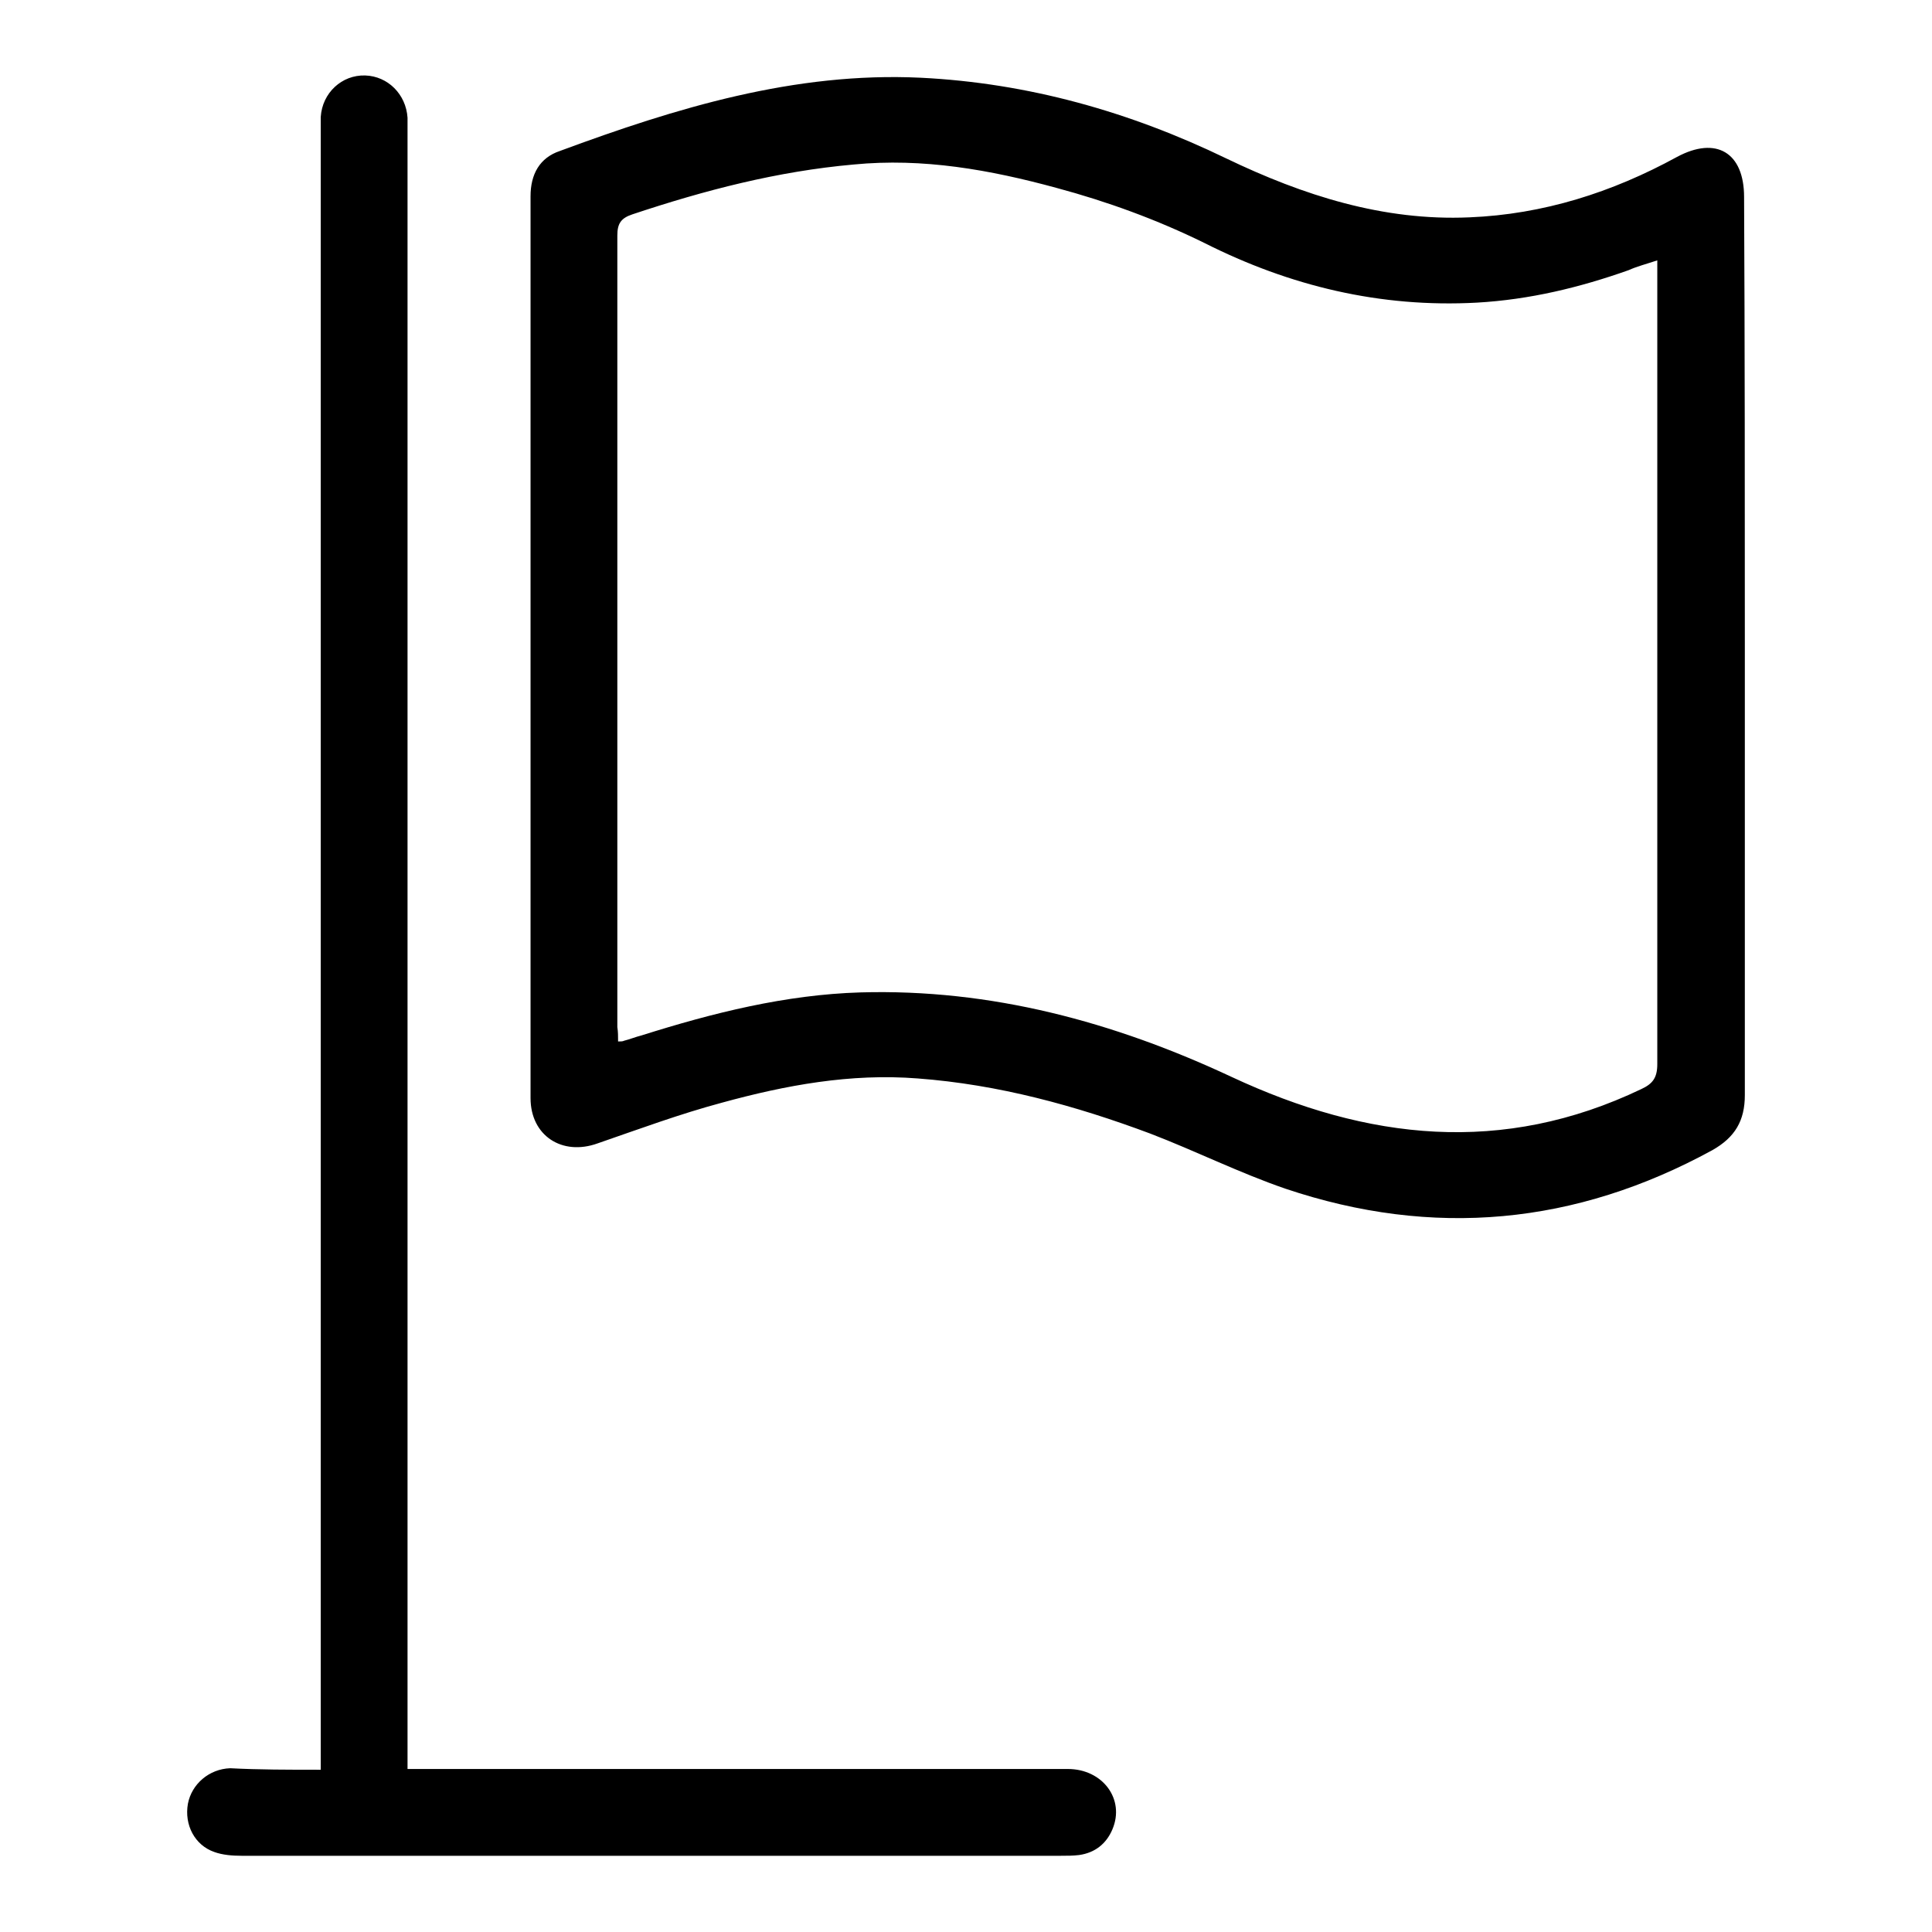
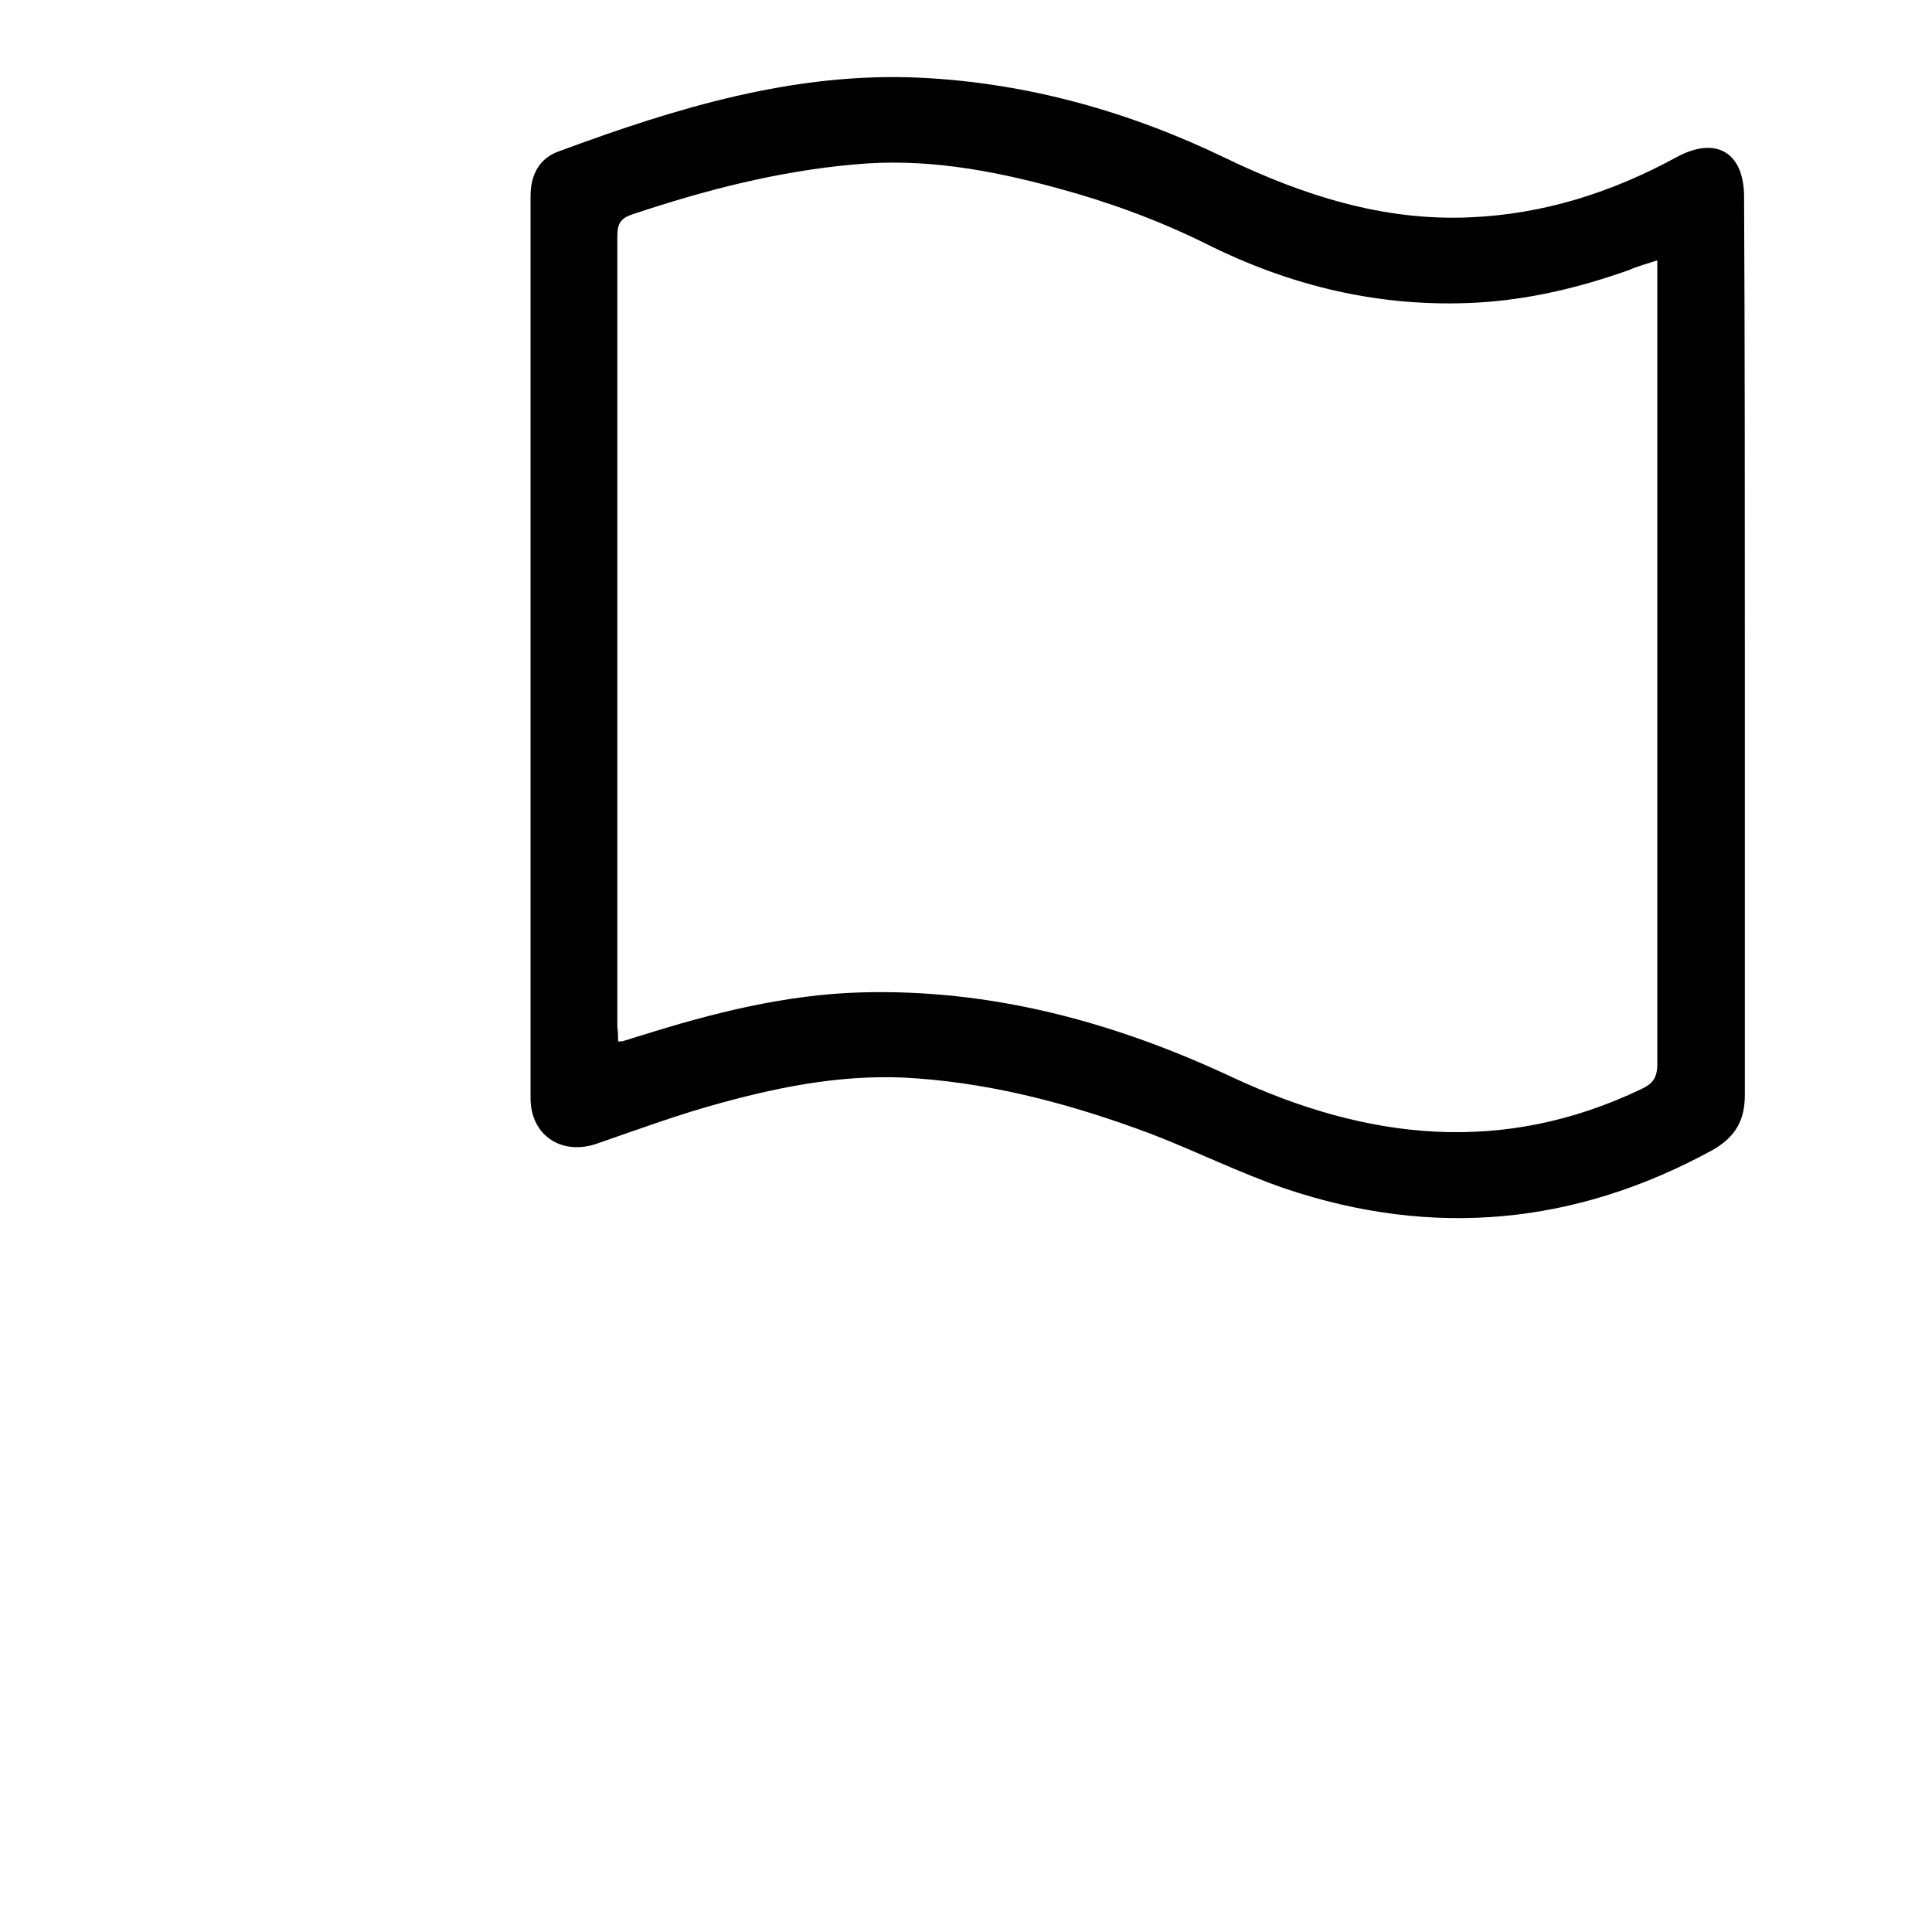
<svg xmlns="http://www.w3.org/2000/svg" version="1.1" x="0px" y="0px" viewBox="0 0 256 256" enable-background="new 0 0 256 256" xml:space="preserve">
  <g>
    <g>
      <path fill="#000000" d="M231.2,85.9c0,19.7,0,39.5,0,59.2c0,3.4-1.3,5.6-4.3,7.3c-18.1,9.9-37,11.7-56.6,5.1c-6.1-2.1-11.9-5-17.9-7.3c-9.9-3.7-20.1-6.5-30.8-7.3c-8.9-0.7-17.5,0.9-25.9,3.2c-5.6,1.5-11,3.5-16.5,5.4c-4.7,1.7-8.9-1-8.9-6c0-39.8,0-79.7,0-119.5c0-2.9,1.2-5.1,3.9-6c15.4-5.7,31.1-10.5,47.8-9.7c14.2,0.7,27.7,4.5,40.5,10.7c10.2,4.9,20.8,8.3,32.2,7.8c9.8-0.4,18.9-3.3,27.5-8c5.2-2.8,8.9-0.6,8.9,5.3C231.2,46,231.2,65.9,231.2,85.9z M81.9,138c0.4,0,0.6,0,0.8-0.1c0.8-0.2,1.5-0.5,2.3-0.7c9.5-3,19.1-5.4,29-5.7c17.3-0.5,33.6,3.9,49.2,11.2c18,8.4,35.9,10.4,54.3,1.6c1.5-0.7,2.1-1.5,2.1-3.3c0-34.7,0-69.4,0-104.1c0-0.7,0-1.4,0-2.4c-1.5,0.5-2.7,0.8-3.8,1.3c-6.5,2.3-13.1,3.9-20.1,4.3c-12.8,0.7-24.8-2.2-36.1-7.9c-6.3-3.1-12.9-5.5-19.6-7.3c-8.8-2.4-17.7-4-26.9-3.1c-10.1,0.9-19.7,3.4-29.3,6.6c-1.5,0.5-2,1.2-2,2.8c0,35,0,70,0,104.9C81.9,136.7,81.9,137.3,81.9,138z" />
-       <path fill="#000000" d="M42.5,234.5c0-1.3,0-2.3,0-3.3c0-71.1,0-142.2,0-213.3c0-0.8,0-1.6,0-2.4c0.2-3.2,2.8-5.6,5.9-5.5c3,0.1,5.4,2.5,5.6,5.6c0,0.7,0,1.3,0,2c0,71.3,0,142.6,0,213.9c0,0.9,0,1.8,0,2.9c0.8,0,1.6,0,2.4,0c28.4,0,56.8,0,85.1,0c4.6,0,7.6,4,5.9,8c-0.8,1.9-2.3,3.1-4.4,3.4c-0.8,0.1-1.6,0.1-2.4,0.1c-36.2,0-72.4,0-108.6,0c-1.2,0-2.5-0.1-3.6-0.5c-2.6-0.9-4-3.6-3.5-6.4c0.5-2.6,2.8-4.6,5.6-4.7C34.3,234.5,38.2,234.5,42.5,234.5z" />
    </g>
  </g>
</svg>